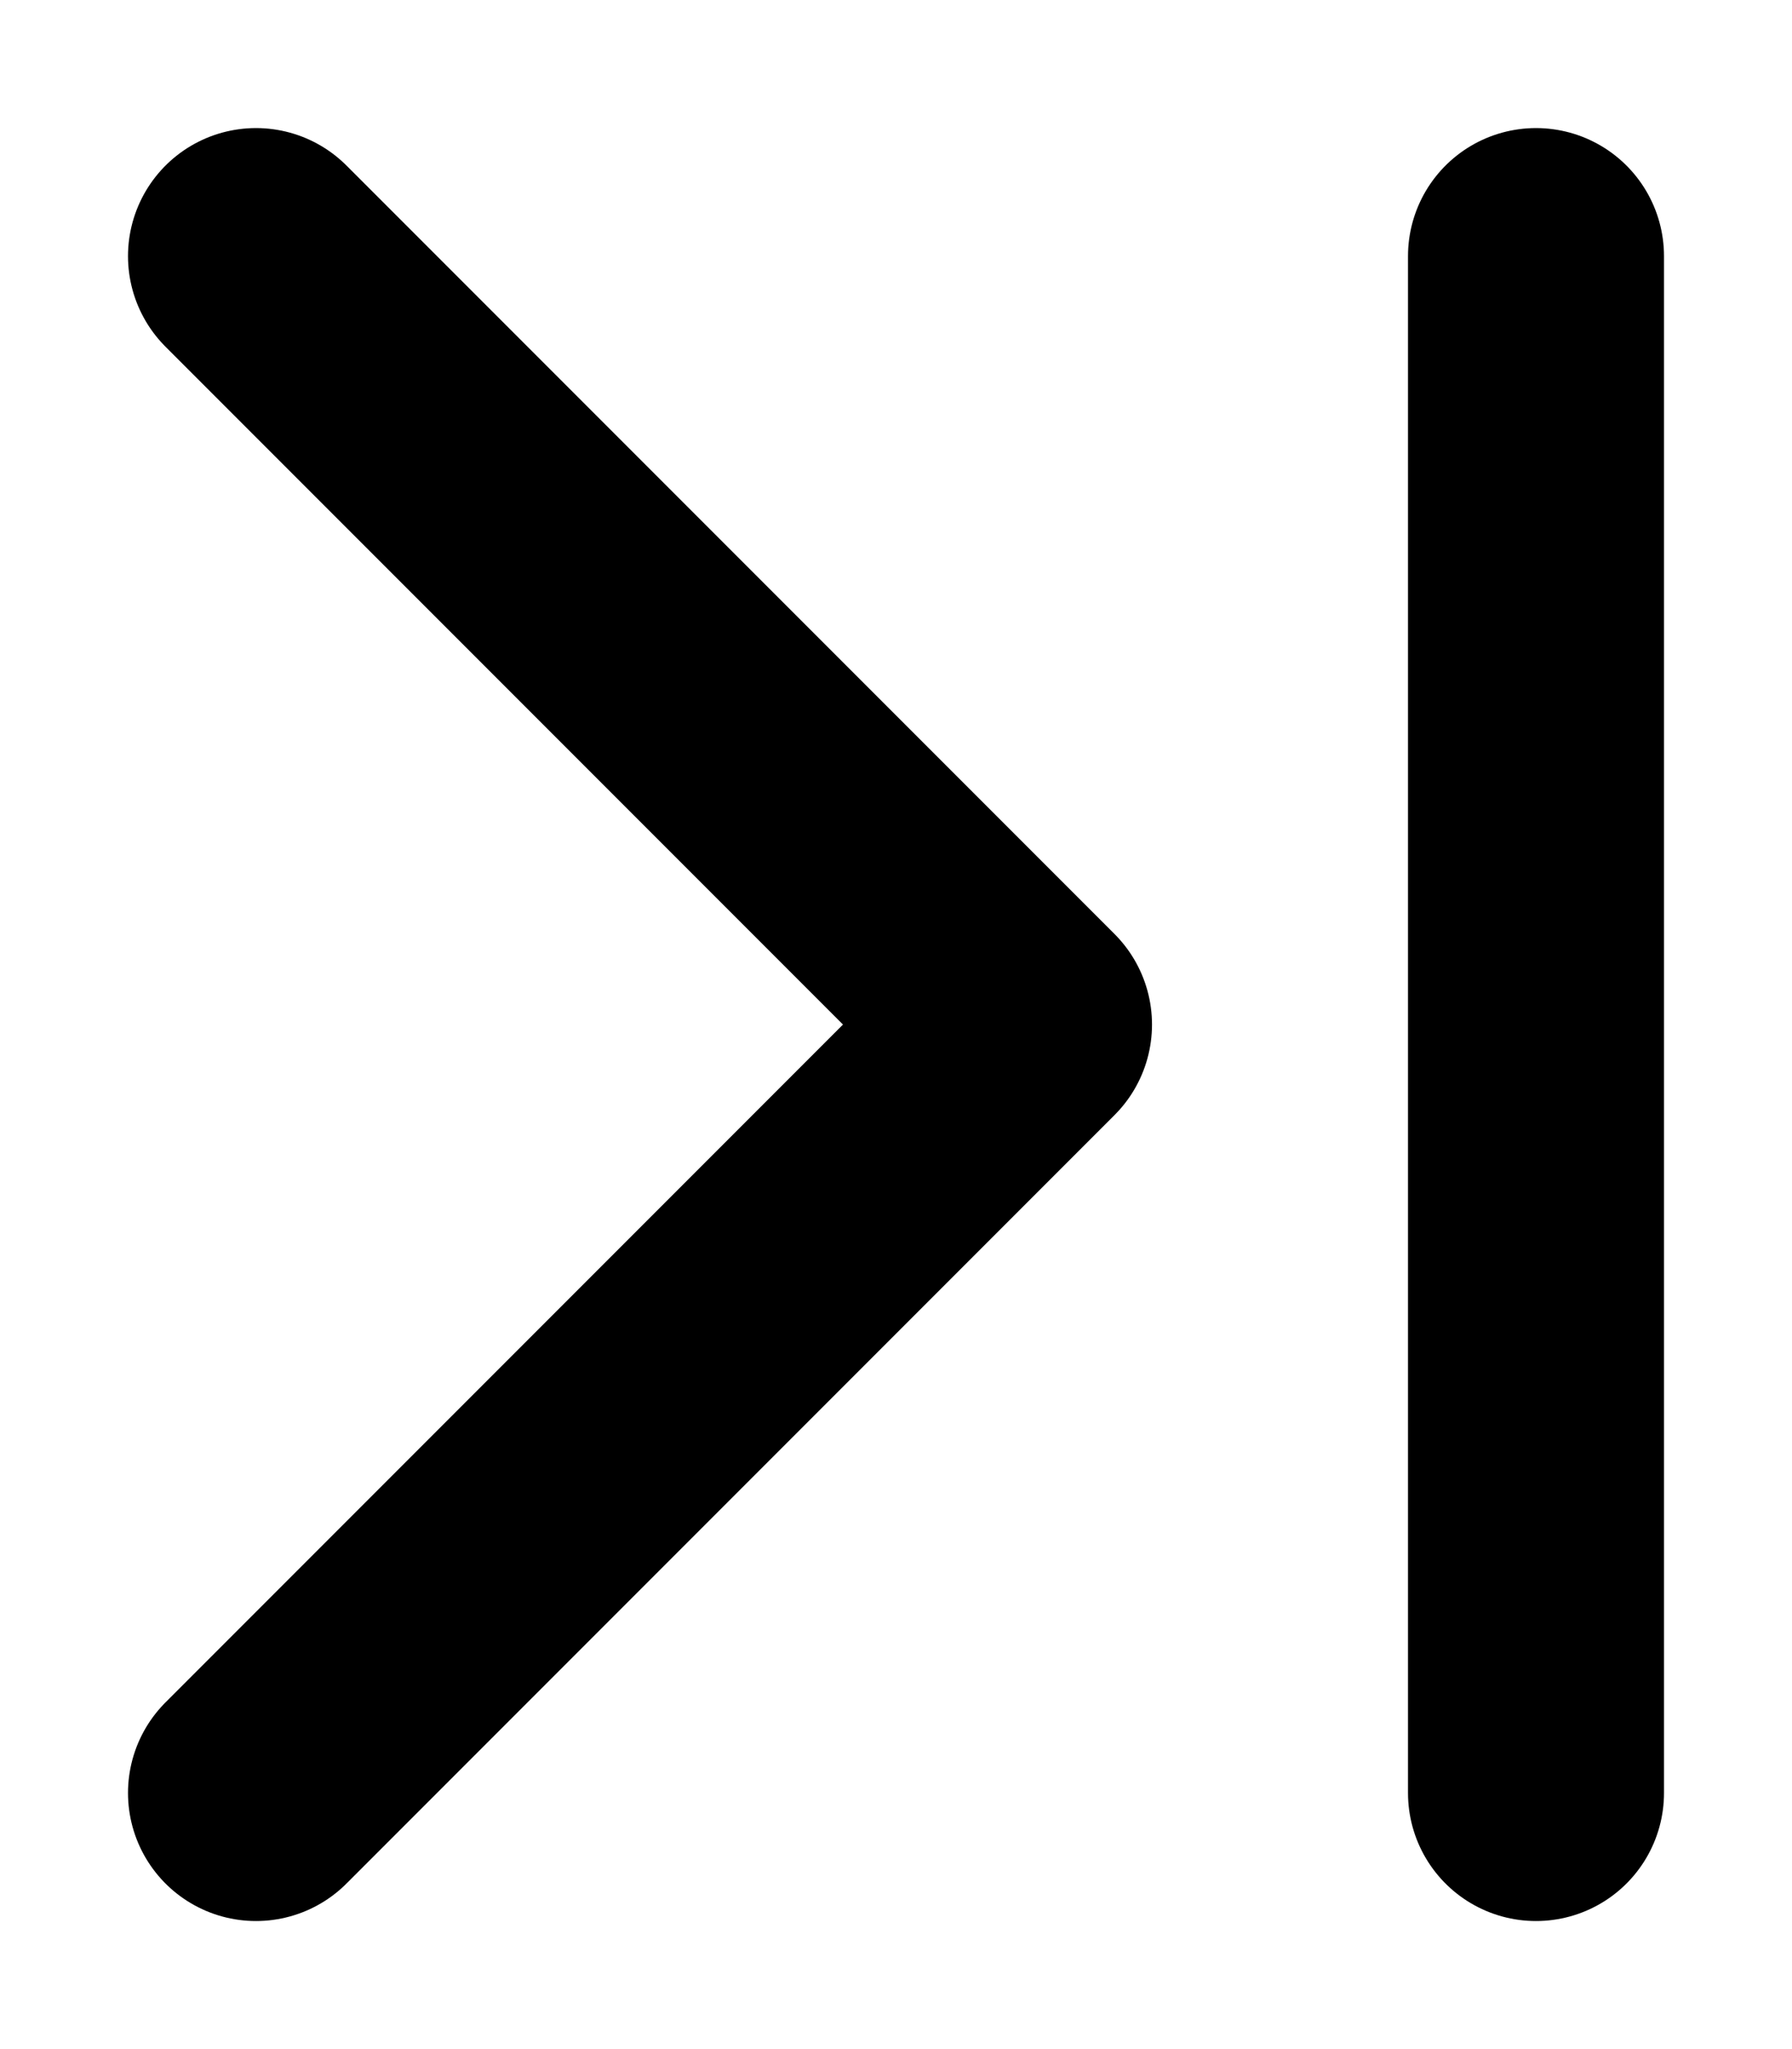
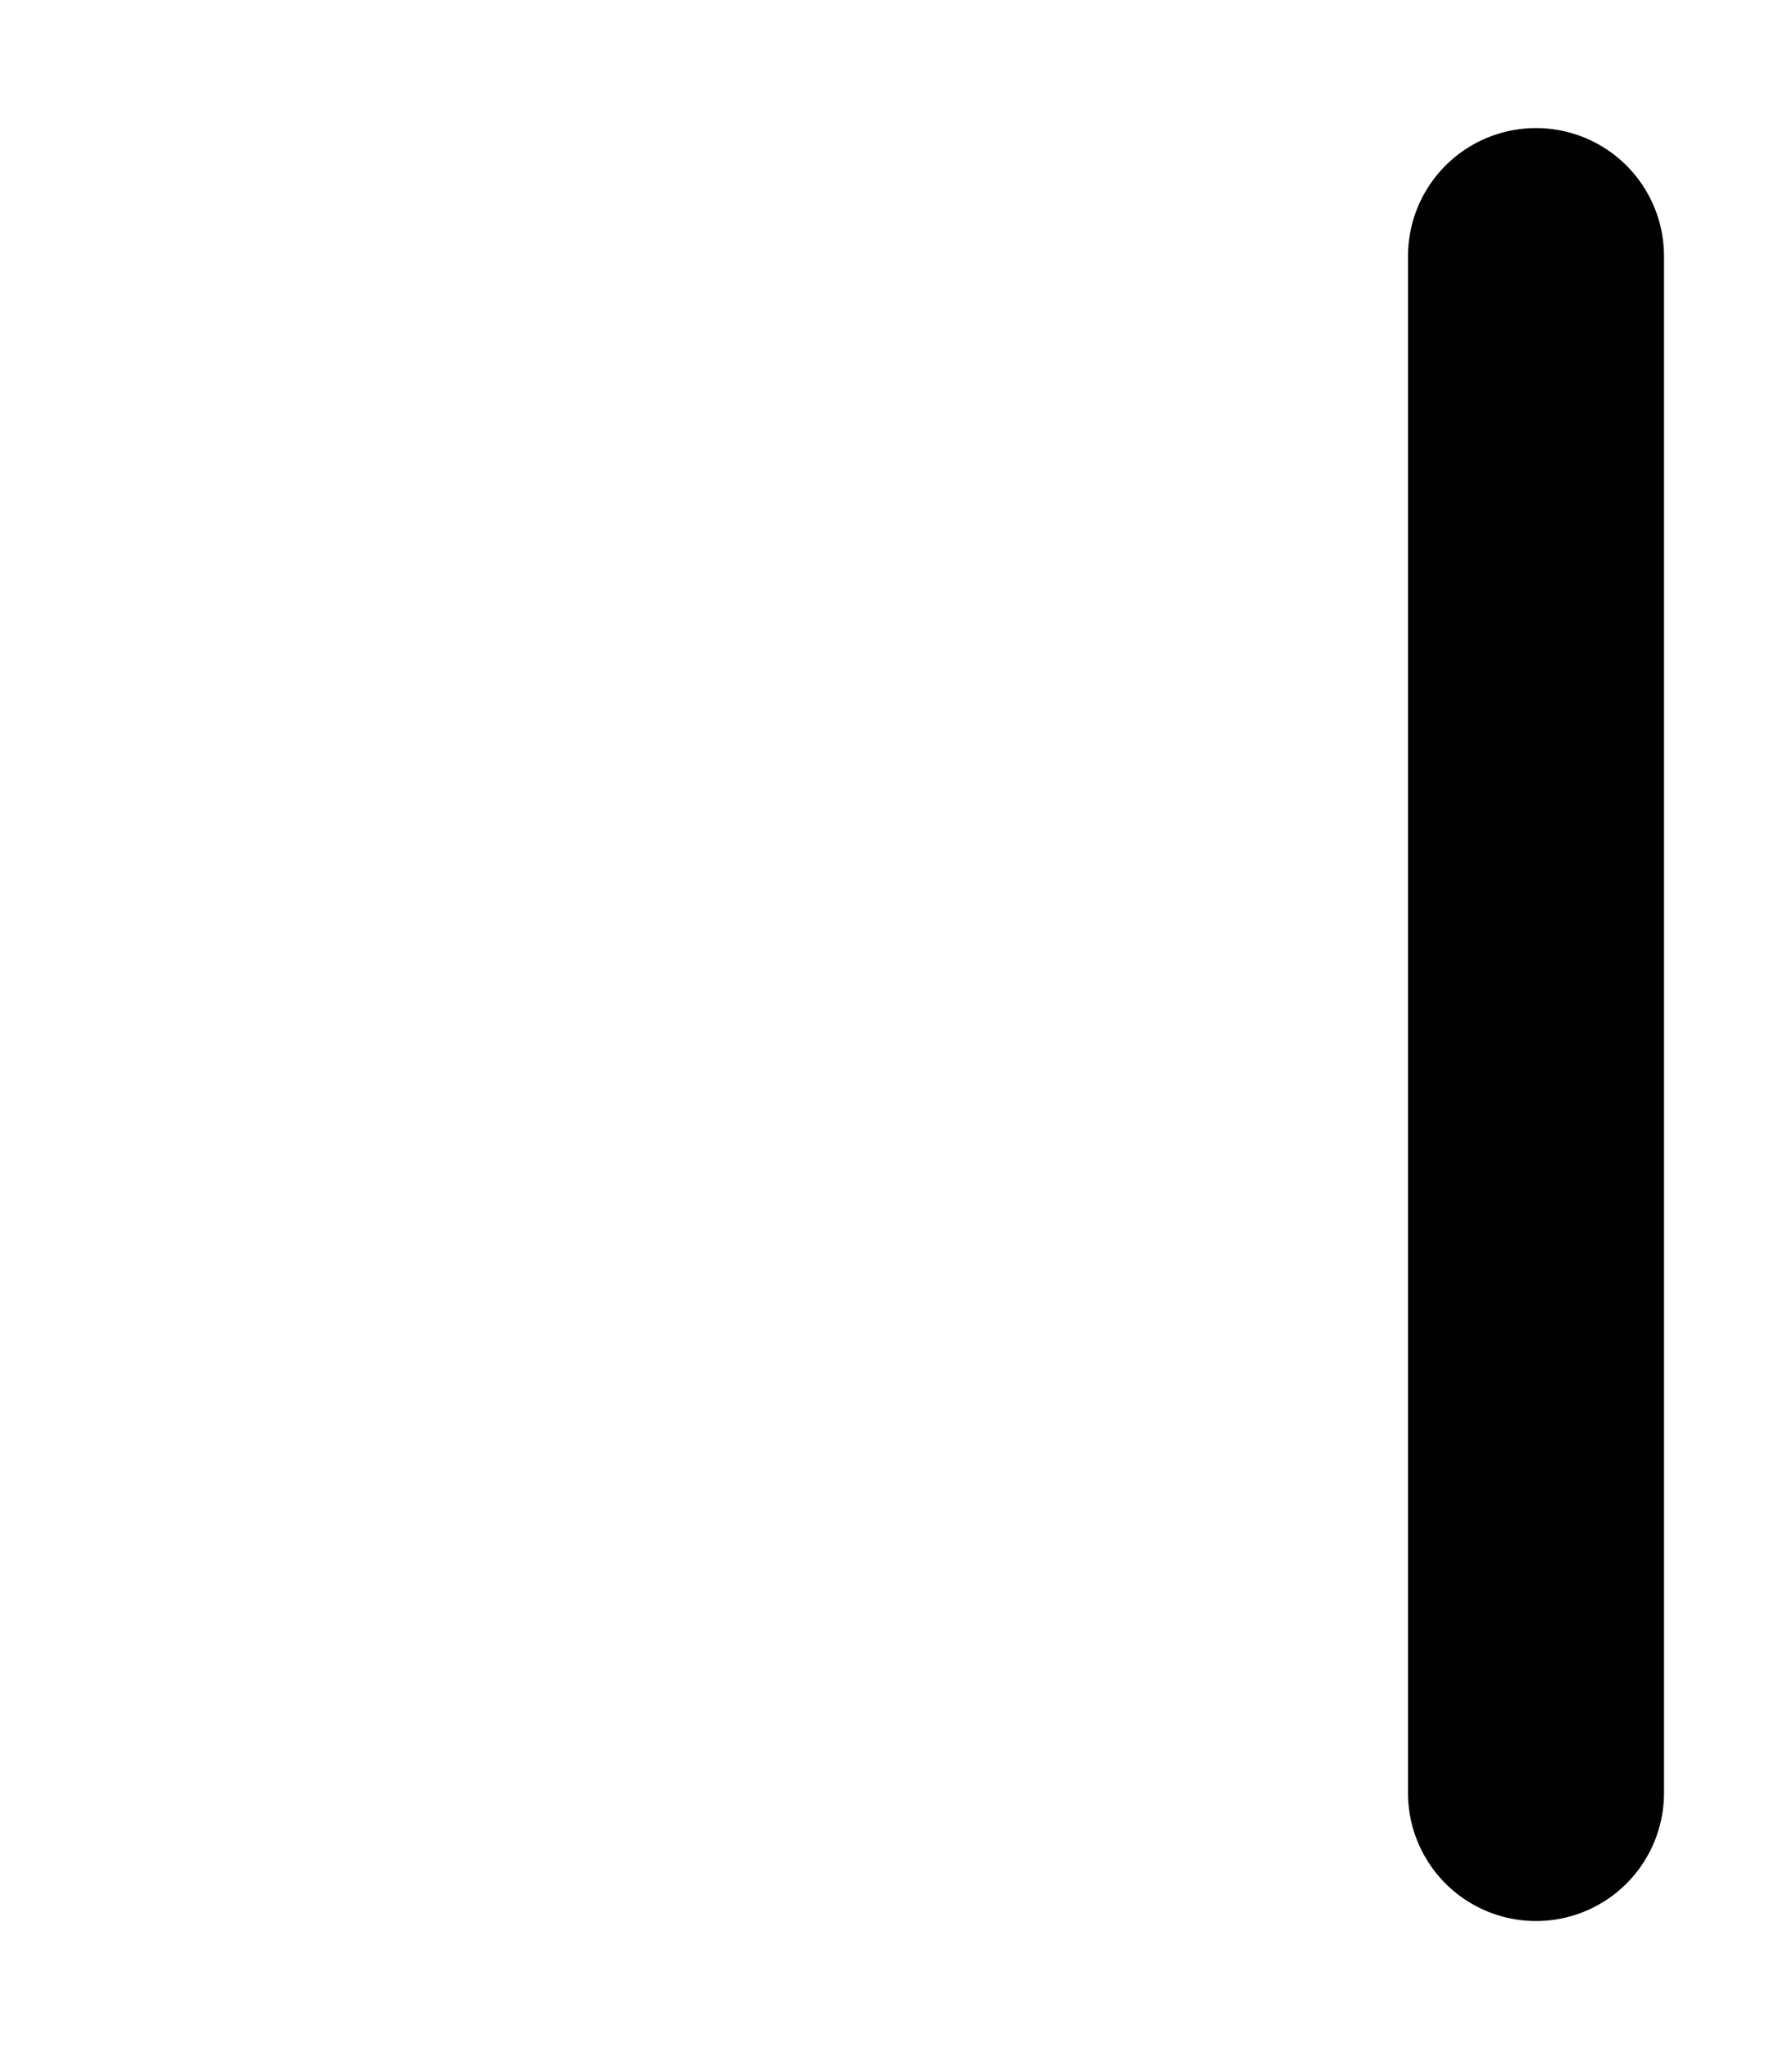
<svg xmlns="http://www.w3.org/2000/svg" width="7" height="8" viewBox="0 0 7 8" fill="none">
-   <path d="M1 1L4 4L1 7" stroke="black" stroke-linecap="round" stroke-linejoin="round" />
  <path d="M6 1L6 7" stroke="black" stroke-linecap="round" />
</svg>